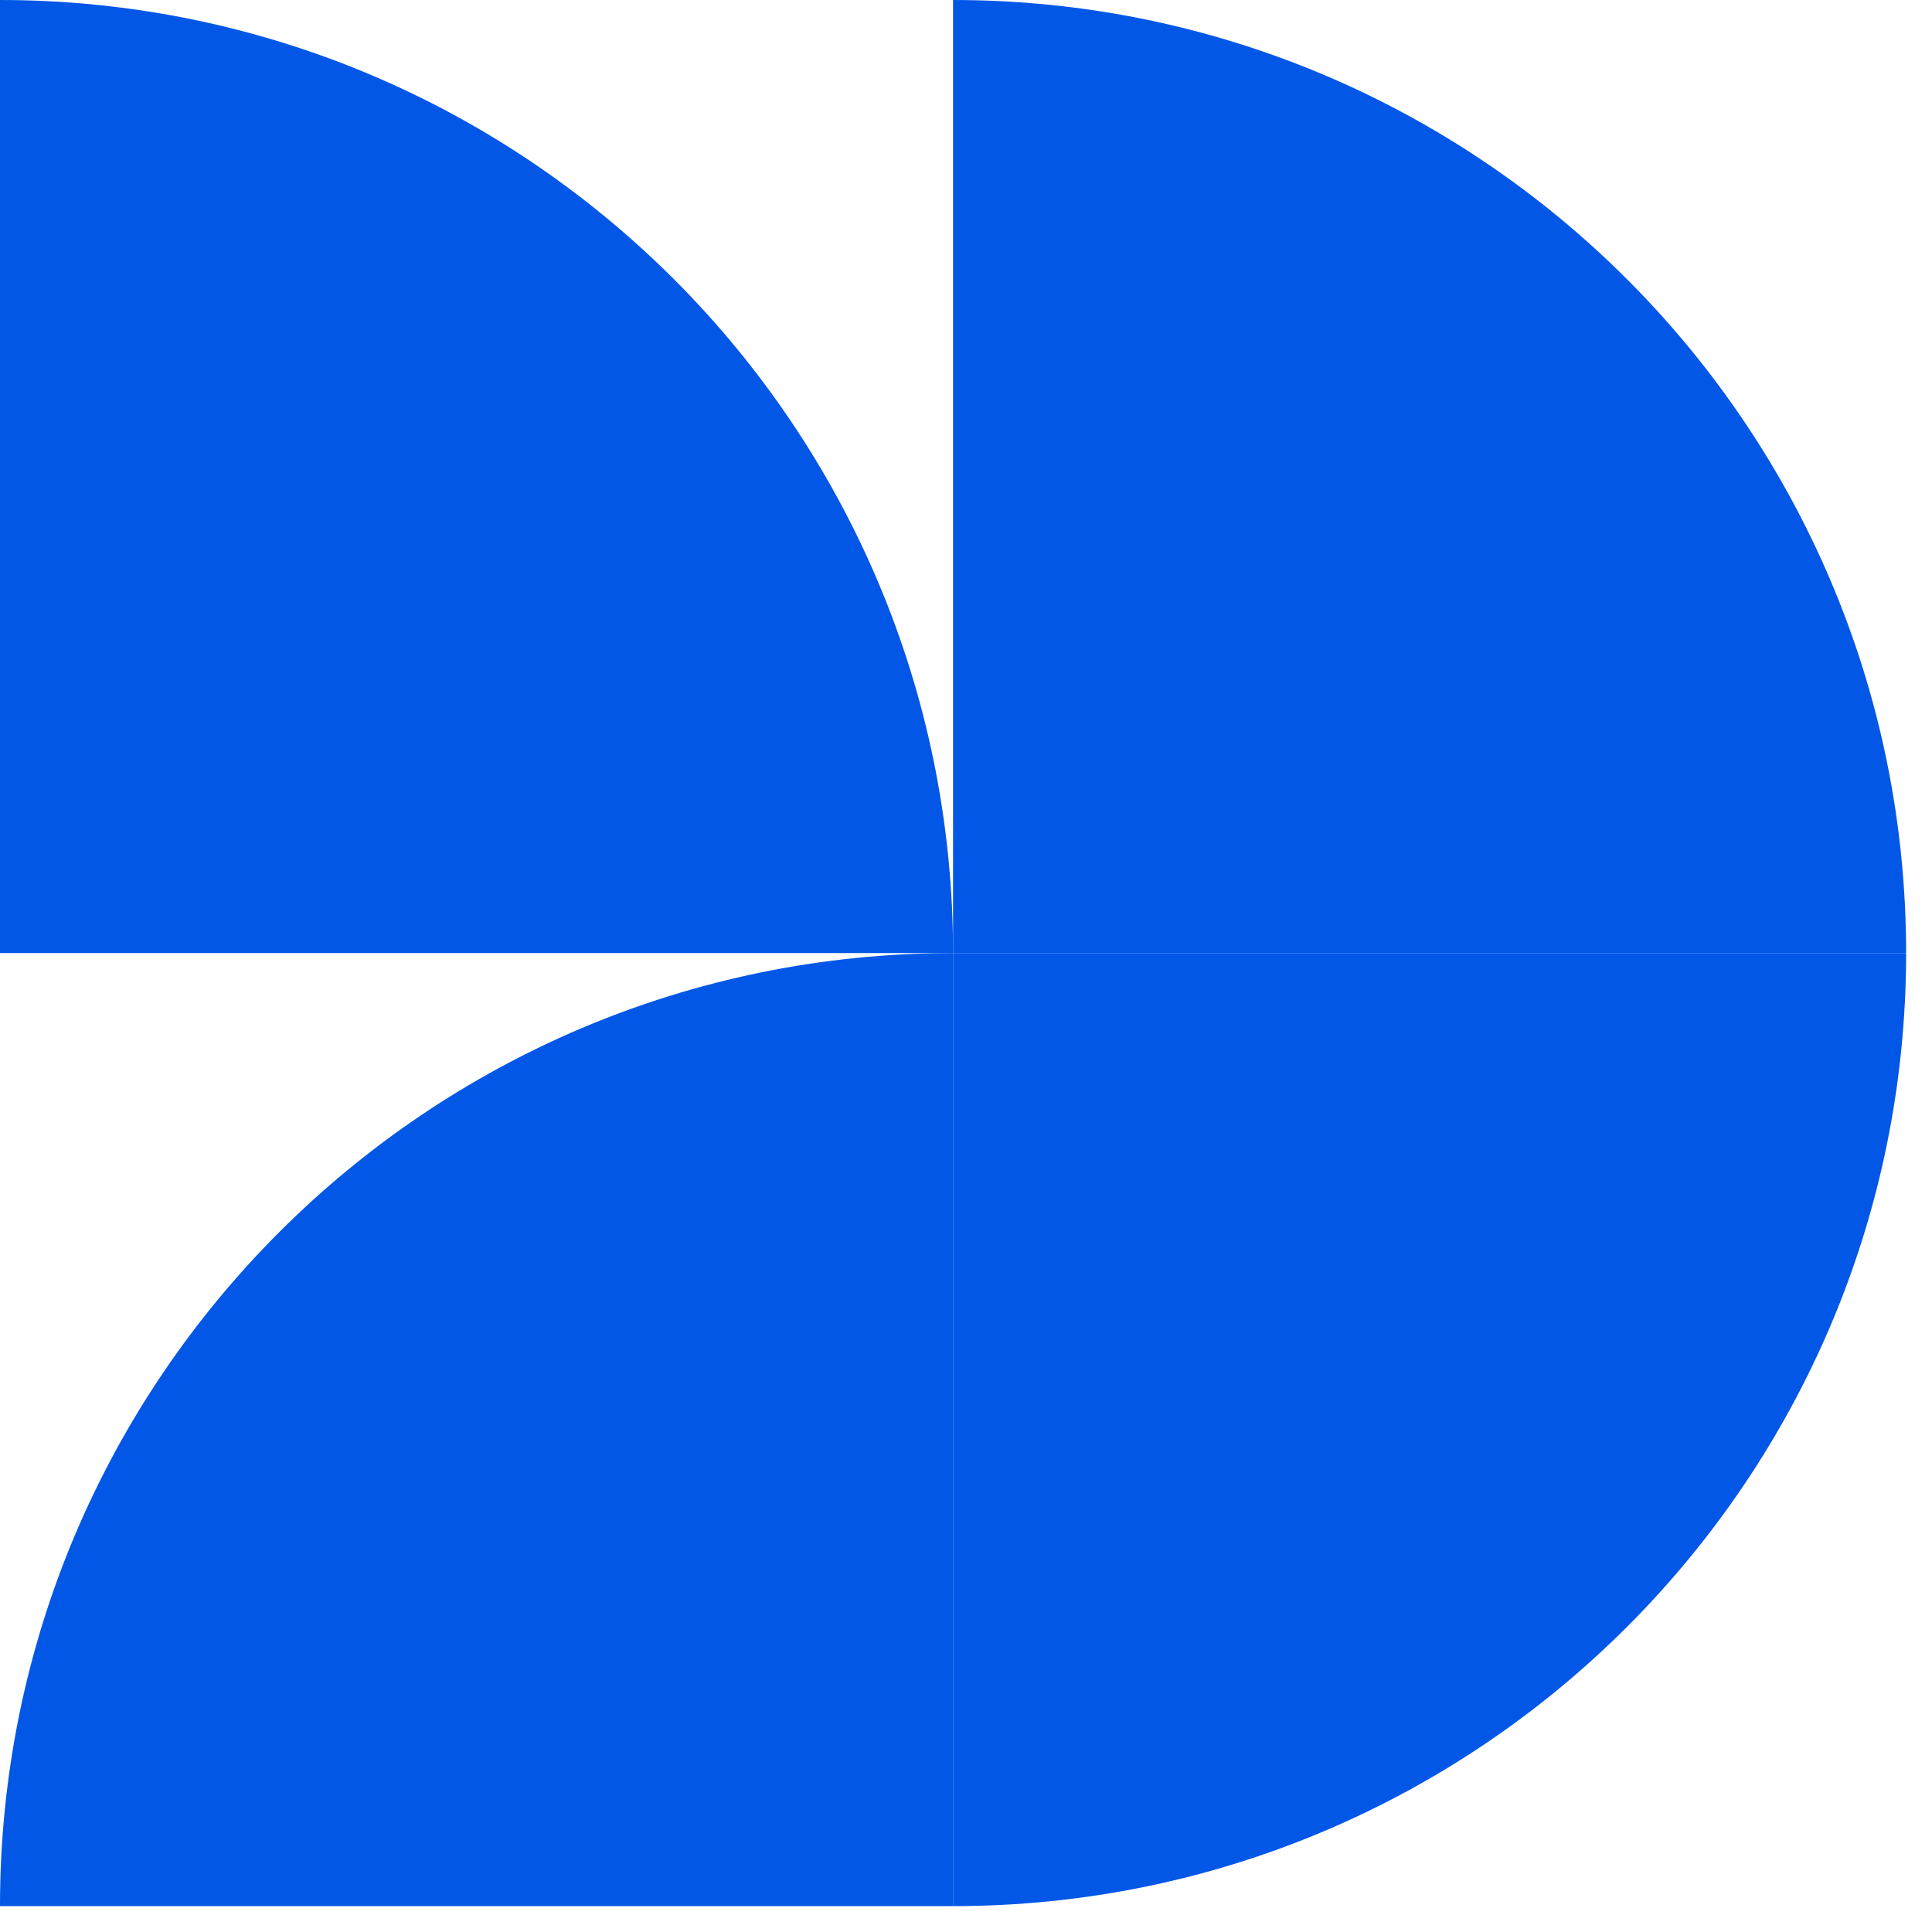
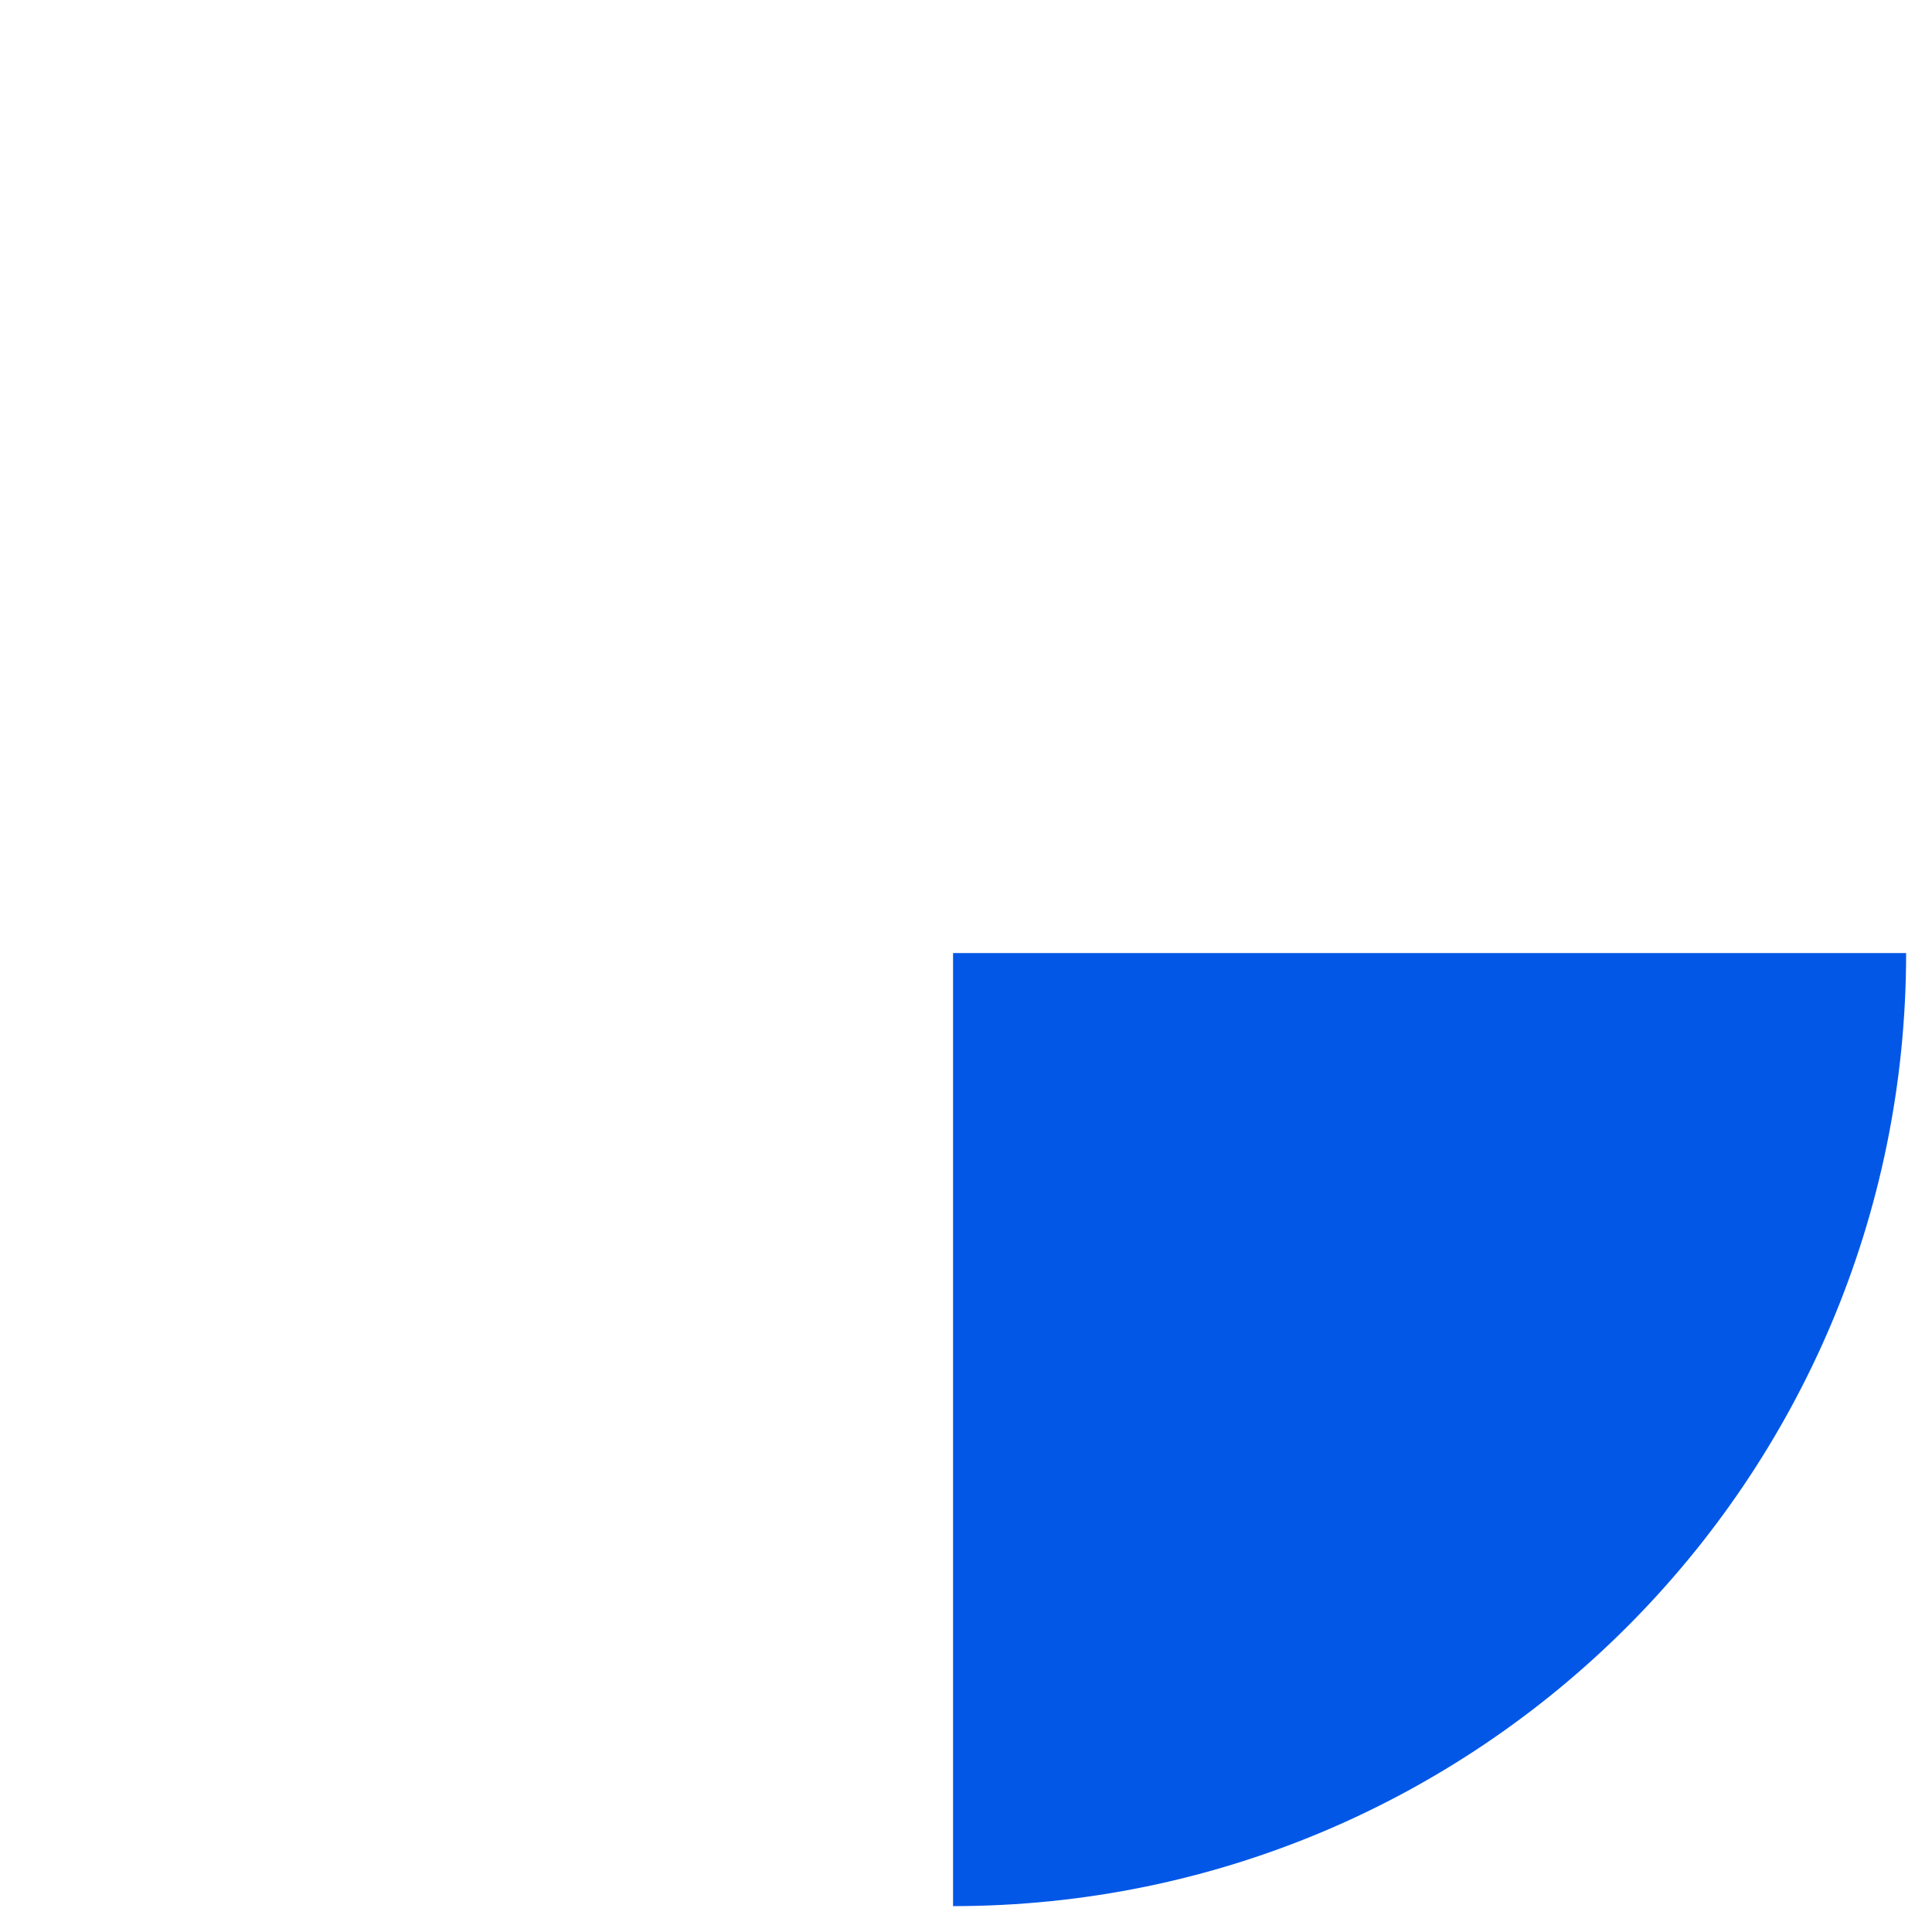
<svg xmlns="http://www.w3.org/2000/svg" width="33" height="33" viewBox="0 0 33 33" fill="none">
-   <path d="M16.279 16.279C16.279 7.289 8.989 0 -3.8147e-06 0V16.279H16.279Z" fill="#0257E7" />
-   <path d="M-3.8147e-06 32.558C-3.8147e-06 23.568 7.289 16.279 16.279 16.279V32.558H-3.8147e-06Z" fill="#0257E7" />
-   <path d="M32.558 16.279C32.558 7.289 25.268 0 16.279 0V16.279H32.558Z" fill="#0257E7" />
  <path d="M32.558 16.279C32.558 25.268 25.268 32.558 16.279 32.558V16.279H32.558Z" fill="#0257E7" />
</svg>